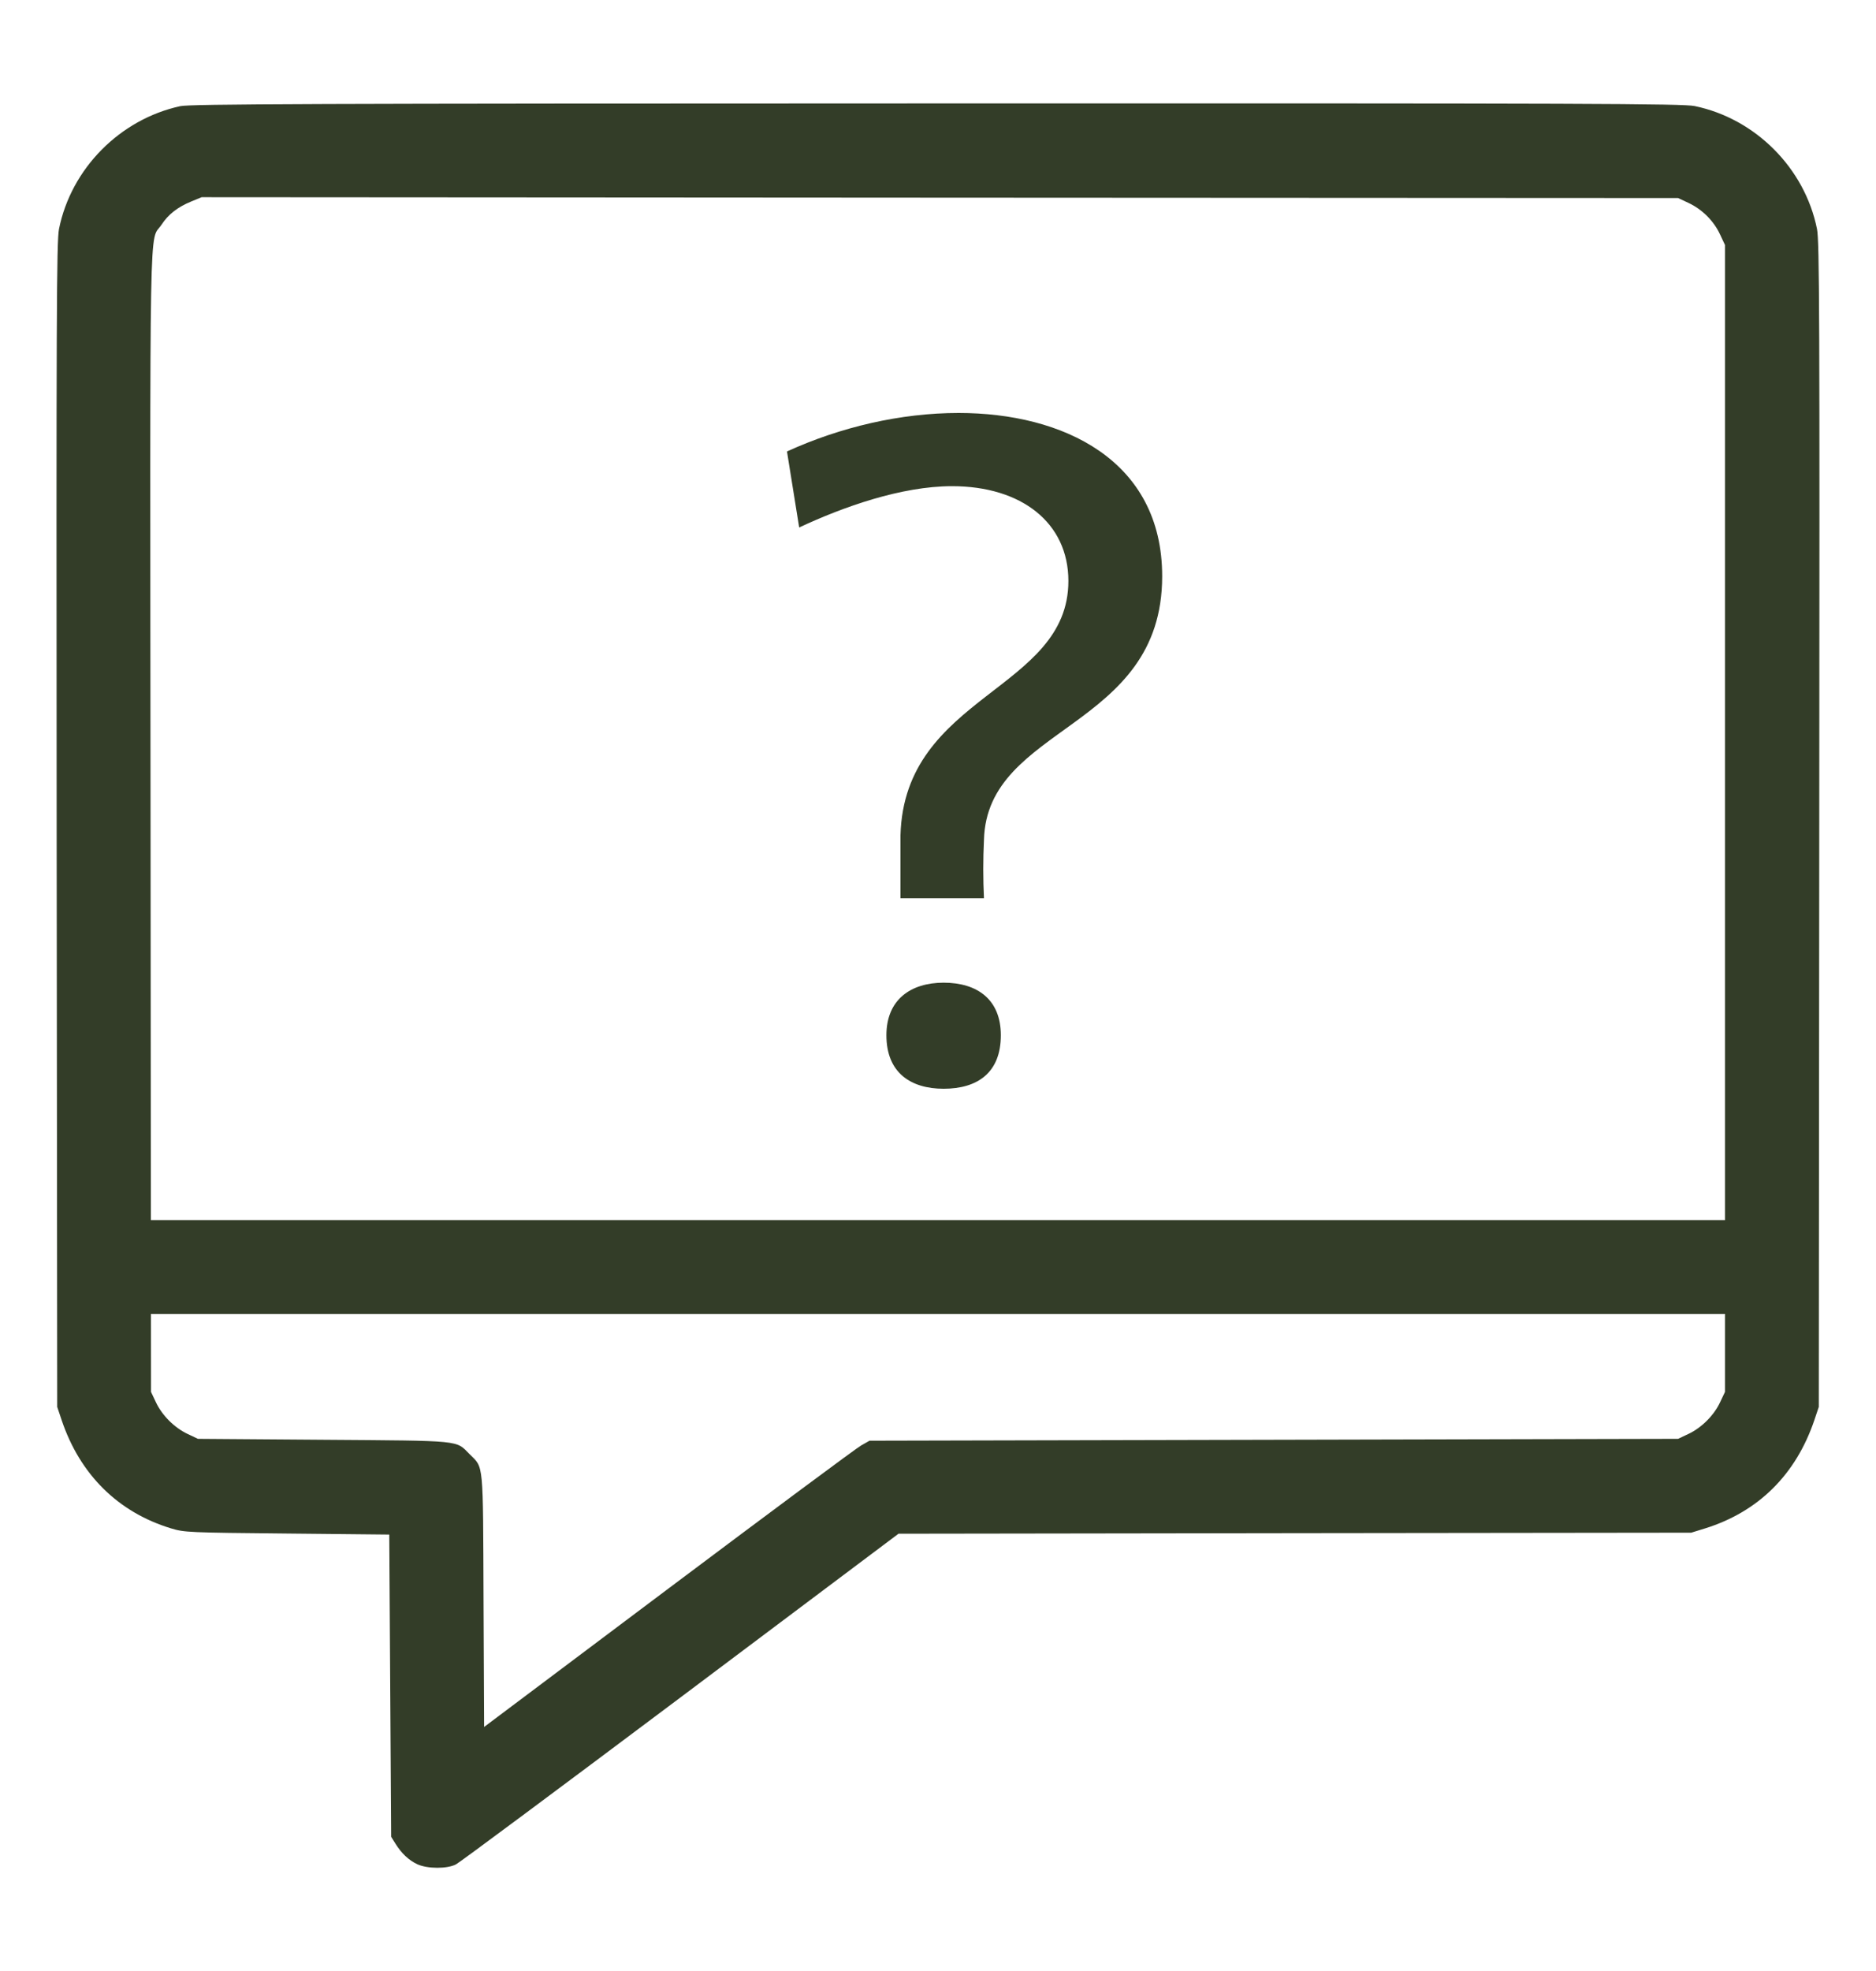
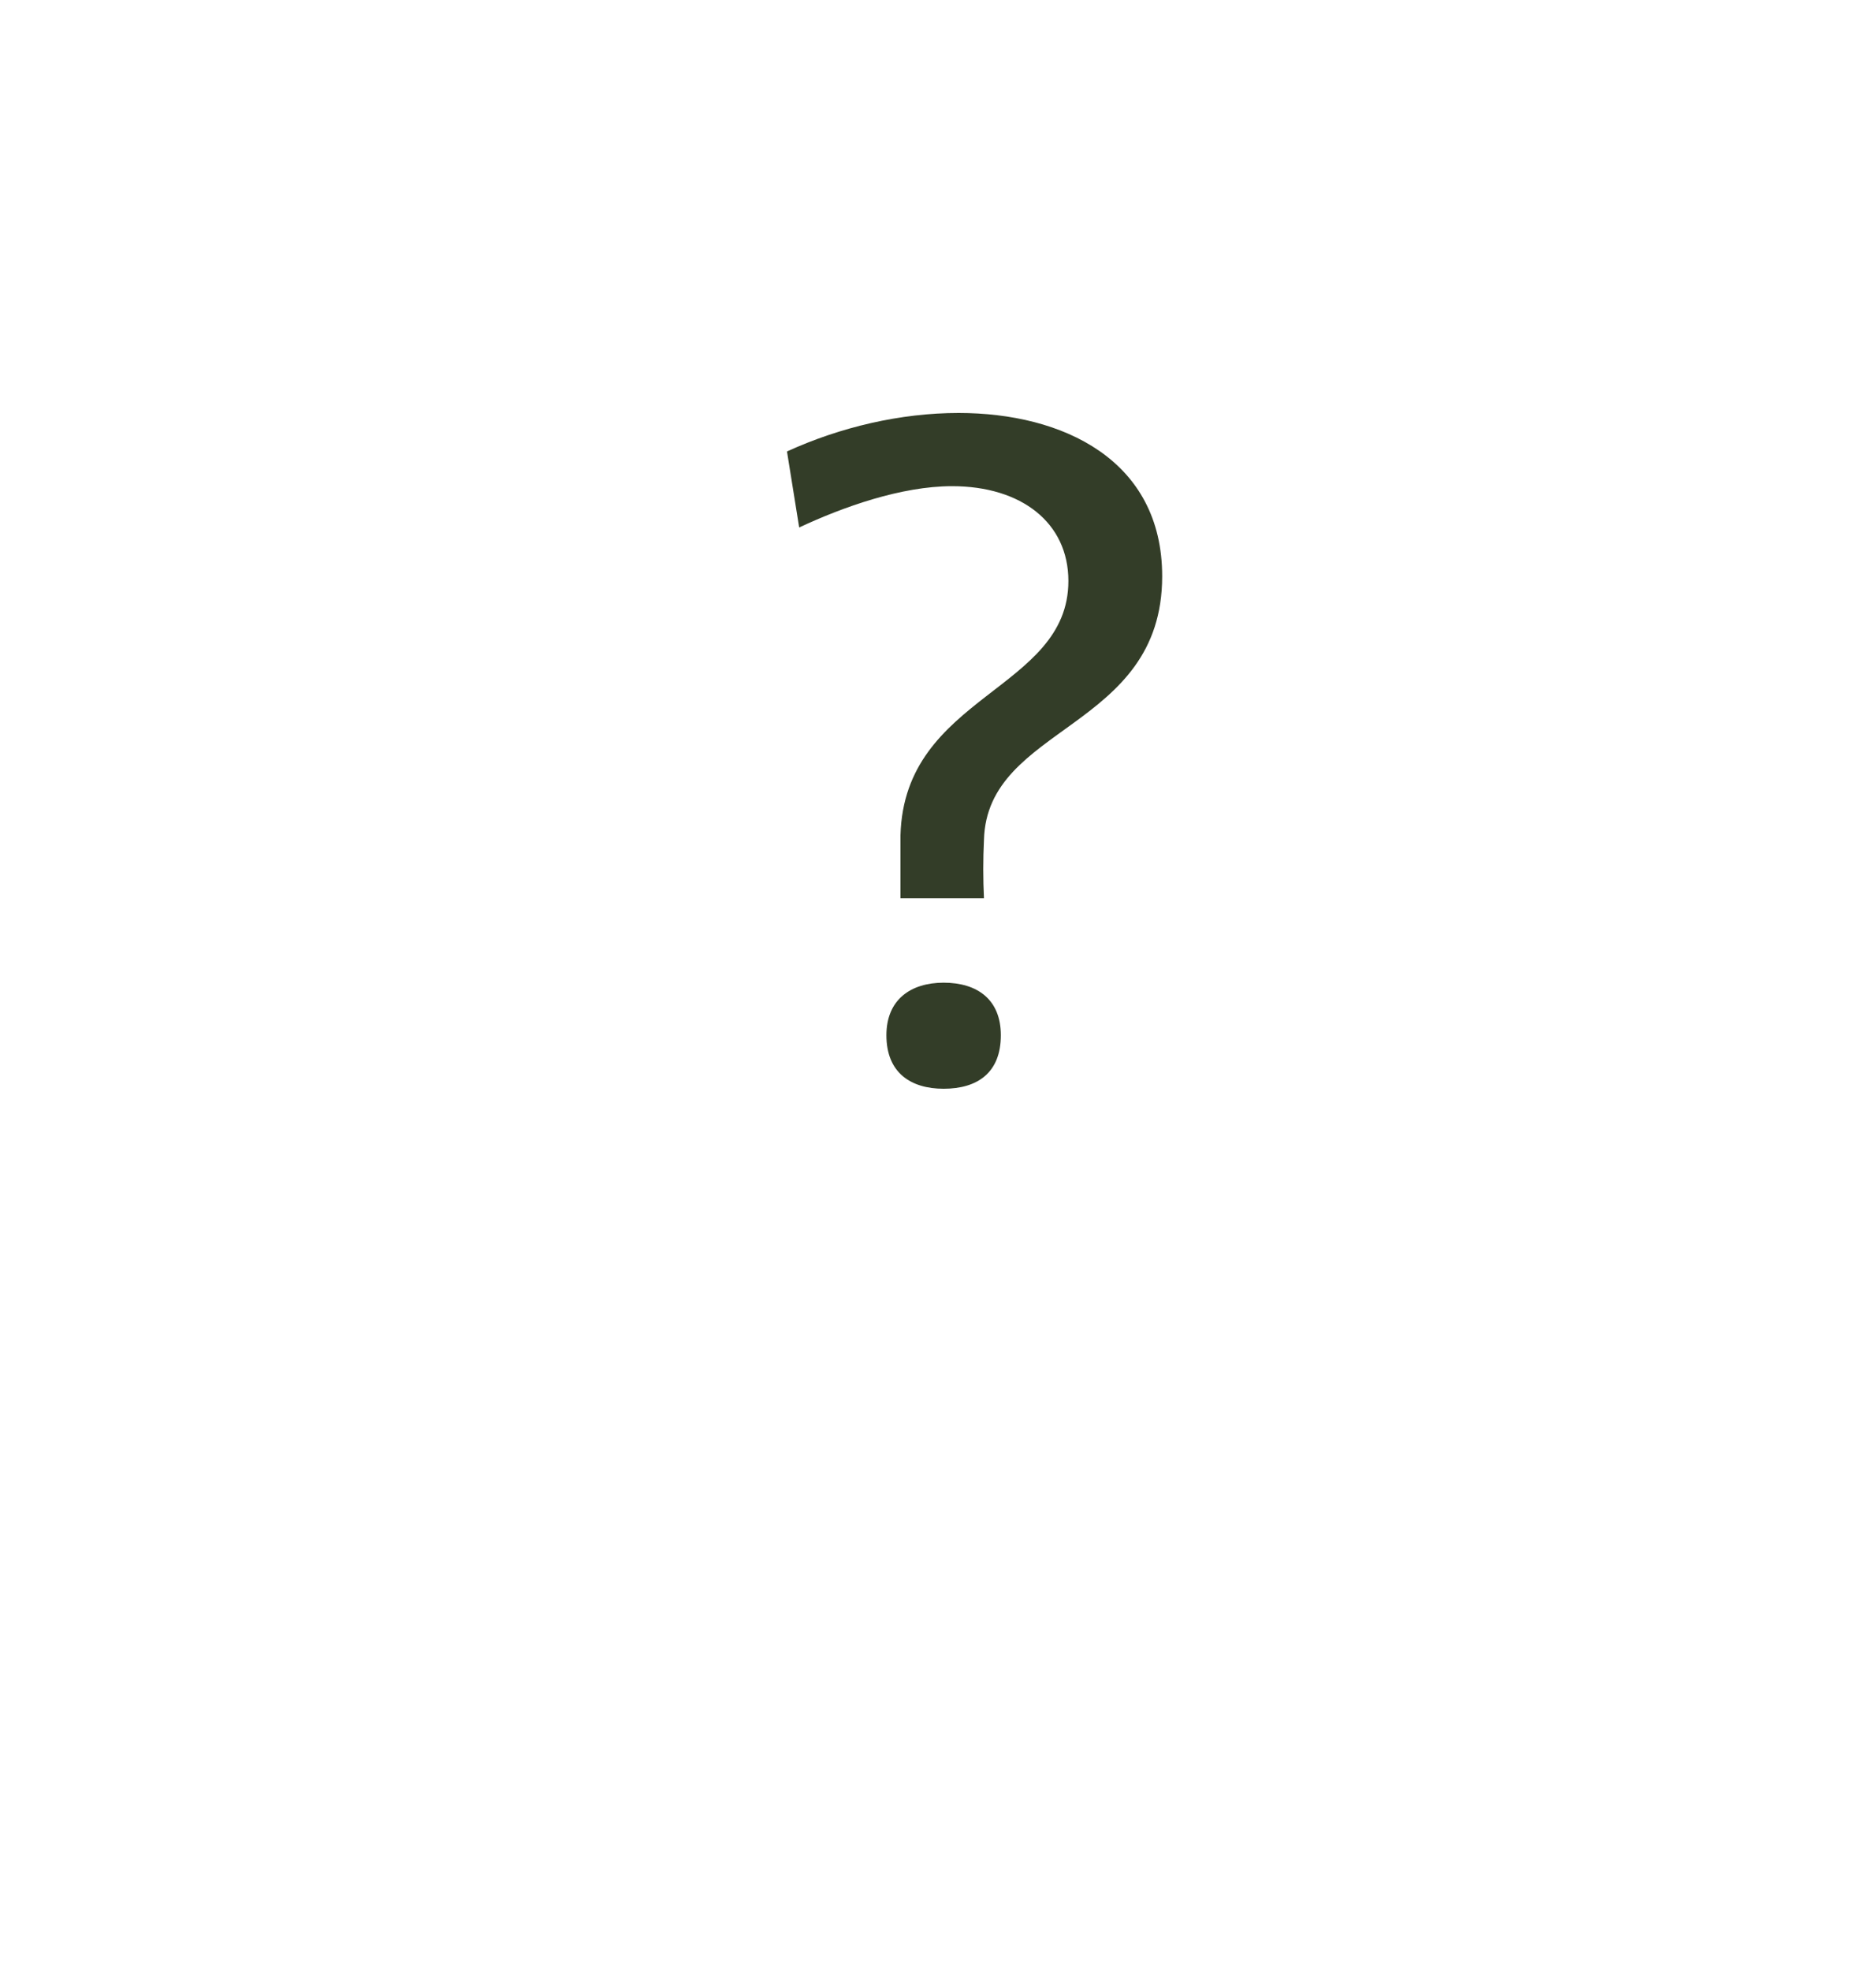
<svg xmlns="http://www.w3.org/2000/svg" width="20" height="21" viewBox="0 0 20 21" fill="none">
-   <path fill-rule="evenodd" clip-rule="evenodd" d="M1.922 1.131C1.278 1.271 0.758 1.797 0.629 2.44C0.603 2.572 0.6 3.33 0.604 8.79L0.61 14.99L0.657 15.13C0.852 15.71 1.258 16.112 1.823 16.284C1.965 16.327 2.006 16.329 3.06 16.339L4.15 16.35L4.16 17.96L4.17 19.57L4.215 19.642C4.28 19.747 4.359 19.821 4.45 19.863C4.557 19.912 4.767 19.913 4.861 19.864C4.899 19.845 5.976 19.044 7.255 18.085L9.579 16.341L13.805 16.335L18.03 16.33L18.176 16.285C18.745 16.108 19.146 15.712 19.343 15.13L19.39 14.99L19.395 8.79C19.4 3.33 19.397 2.572 19.371 2.44C19.241 1.792 18.715 1.264 18.067 1.13C17.939 1.104 16.973 1.1 9.986 1.102C3.301 1.103 2.03 1.108 1.922 1.131ZM2.038 2.147C1.893 2.207 1.795 2.283 1.722 2.394C1.589 2.594 1.599 2.05 1.605 8.751L1.61 14.83L1.662 14.94C1.728 15.081 1.86 15.212 2 15.278L2.11 15.33L3.45 15.34C4.945 15.351 4.856 15.343 5.007 15.494C5.158 15.645 5.149 15.554 5.155 17.055L5.161 18.4L7.125 16.926C8.206 16.115 9.13 15.429 9.18 15.401L9.27 15.35L13.58 15.34L17.89 15.33L18 15.278C18.14 15.212 18.272 15.081 18.338 14.94L18.39 14.83V8.72V2.61L18.337 2.497C18.27 2.353 18.147 2.231 18.003 2.163L17.89 2.11L10.02 2.106L2.15 2.101L2.038 2.147Z" fill="#333D28" />
  <path d="M9.6 9.57V8.9C9.64 7.4 11.39 7.36 11.39 6.19C11.39 5.57 10.89 5.18 10.15 5.18C9.61 5.18 8.99 5.4 8.52 5.62L8.39 4.81C8.96 4.55 9.6 4.4 10.22 4.4C11.33 4.4 12.39 4.9 12.39 6.14C12.39 7.78 10.52 7.72 10.49 8.95C10.48 9.15 10.48 9.37 10.49 9.57H9.6ZM10.06 11.6C9.71 11.6 9.45 11.43 9.45 11.03C9.45 10.65 9.71 10.47 10.06 10.47C10.42 10.47 10.67 10.65 10.67 11.03C10.67 11.43 10.42 11.6 10.06 11.6Z" fill="#333D28" />
-   <path d="M1.5 13.5H18.5" stroke="#333D28" stroke-linecap="round" />
</svg>